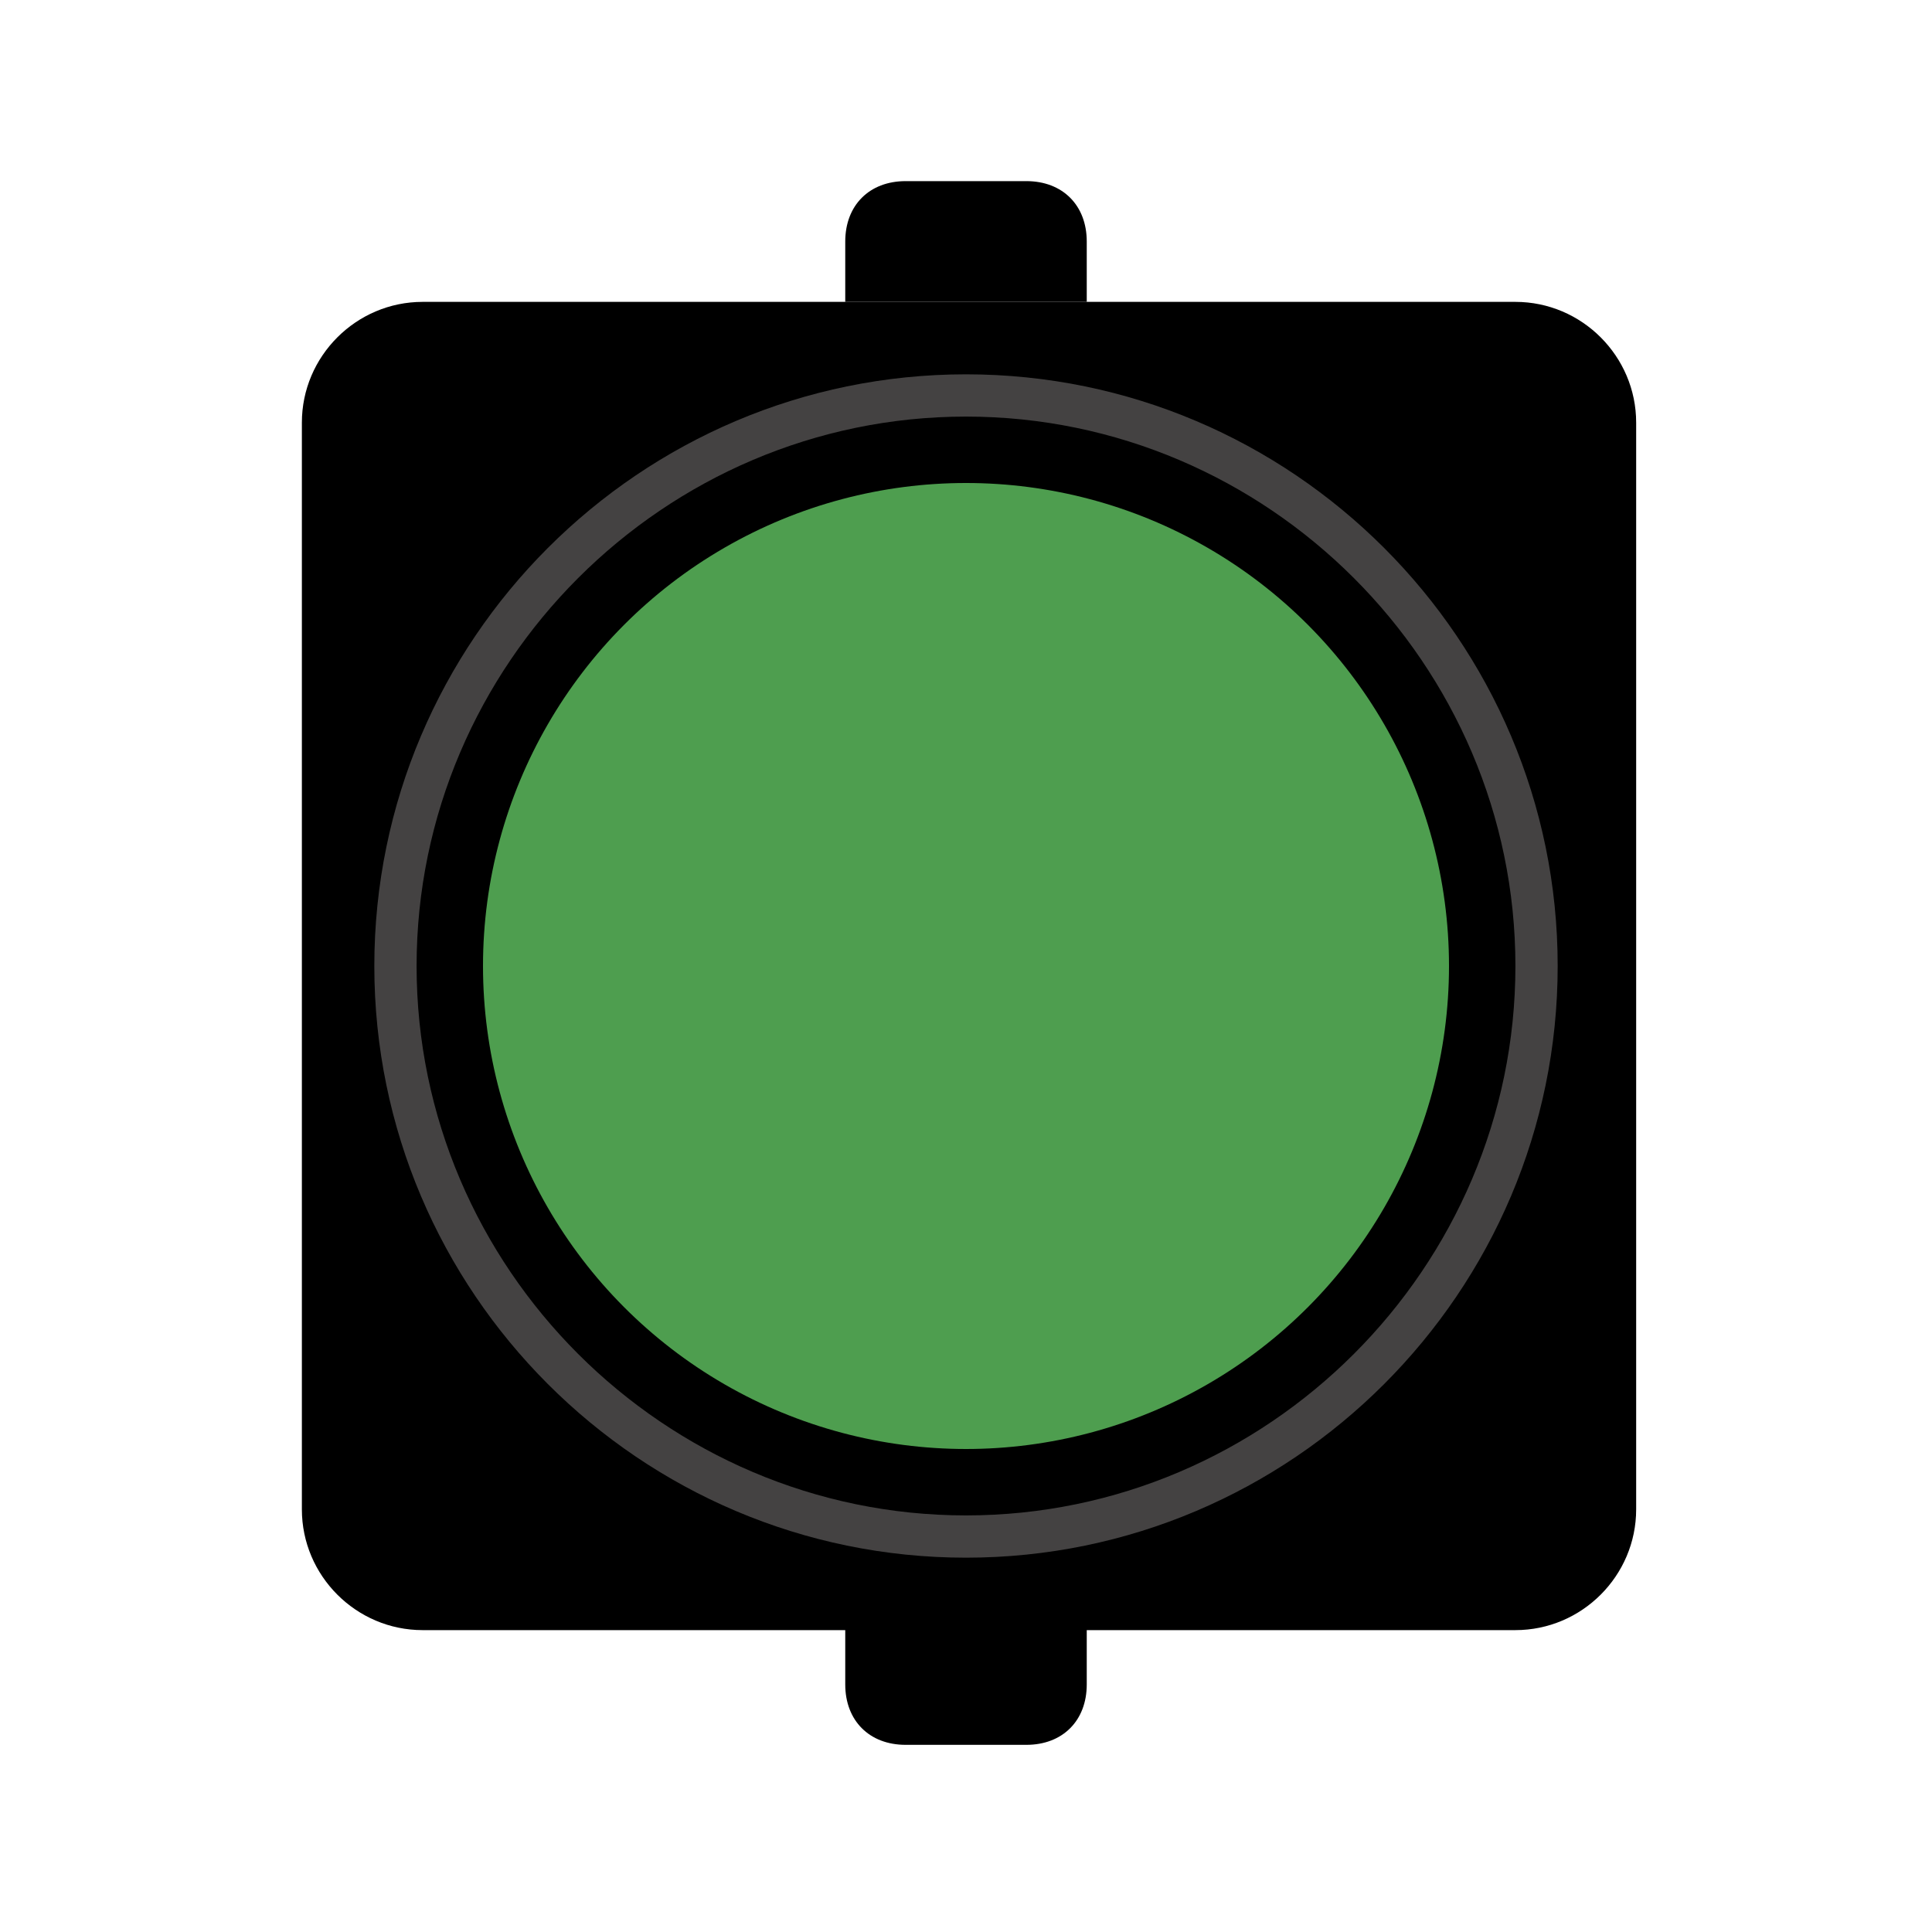
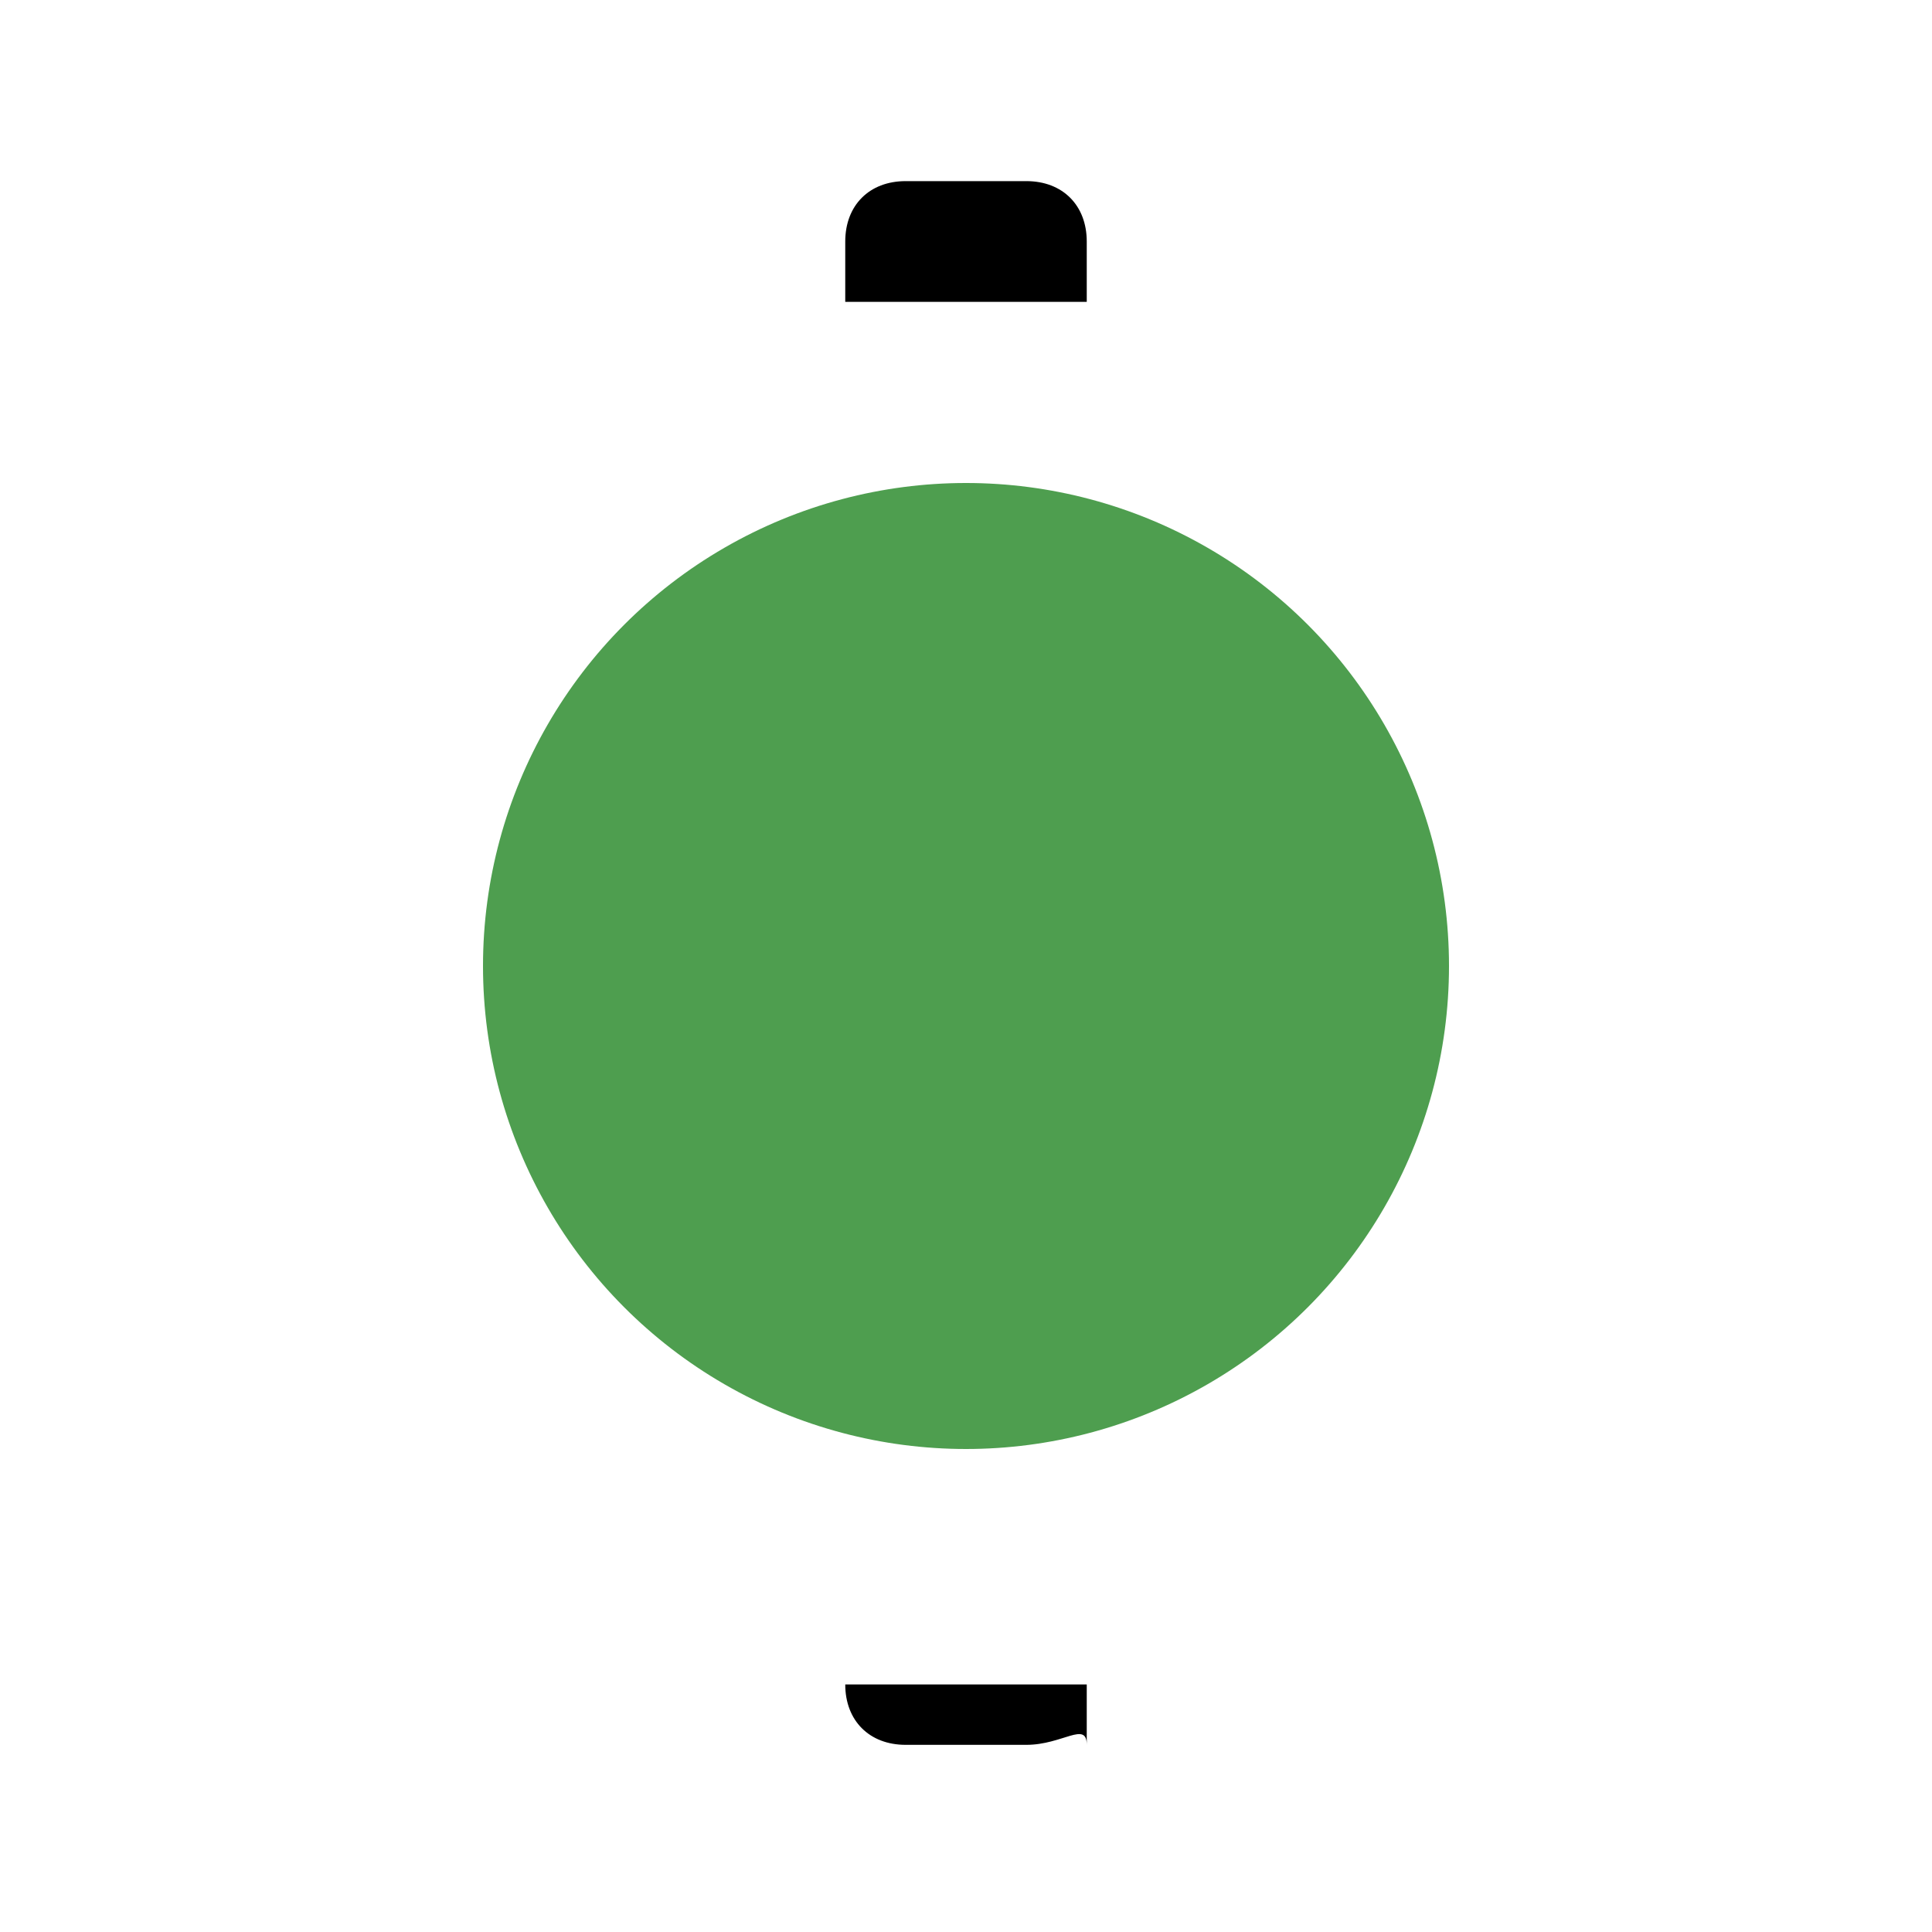
<svg xmlns="http://www.w3.org/2000/svg" version="1.1" id="motico" x="0px" y="0px" viewBox="0 0 32 32" style="enable-background:new 0 0 32 32;" xml:space="preserve">
  <style type="text/css">
	.st0{fill:none;}
	.st1{fill:#444242;}
	.st2{fill:#4E9E4F;}
</style>
  <g id="light_green">
-     <rect class="st0" width="32" height="32" />
-     <path d="M25.1,27H7c-1.1,0-2-0.9-2-2V7c0-1.1,0.9-2,2-2h18.1c1.1,0,2,0.9,2,2v18C27.1,26.1,26.2,27,25.1,27z" />
    <path d="M18,5h-4V4c0-0.6,0.4-1,1-1h2c0.6,0,1,0.4,1,1V5z" />
-     <path d="M17,28.9h-2c-0.6,0-1-0.4-1-1v-1h4v1C18,28.5,17.6,28.9,17,28.9z" />
-     <path class="st1" d="M16,6.2c-5.4,0-9.8,4.4-9.8,9.8c0,5.4,4.4,9.8,9.8,9.8s9.8-4.4,9.8-9.8C25.8,10.6,21.4,6.2,16,6.2z M16,25.1   c-5,0-9.1-4.1-9.1-9.1c0-5,4.1-9.1,9.1-9.1s9.1,4.1,9.1,9.1C25.1,21,21,25.1,16,25.1z" />
+     <path d="M17,28.9h-2c-0.6,0-1-0.4-1-1h4v1C18,28.5,17.6,28.9,17,28.9z" />
    <circle class="st2" cx="16" cy="16" r="8" />
  </g>
</svg>